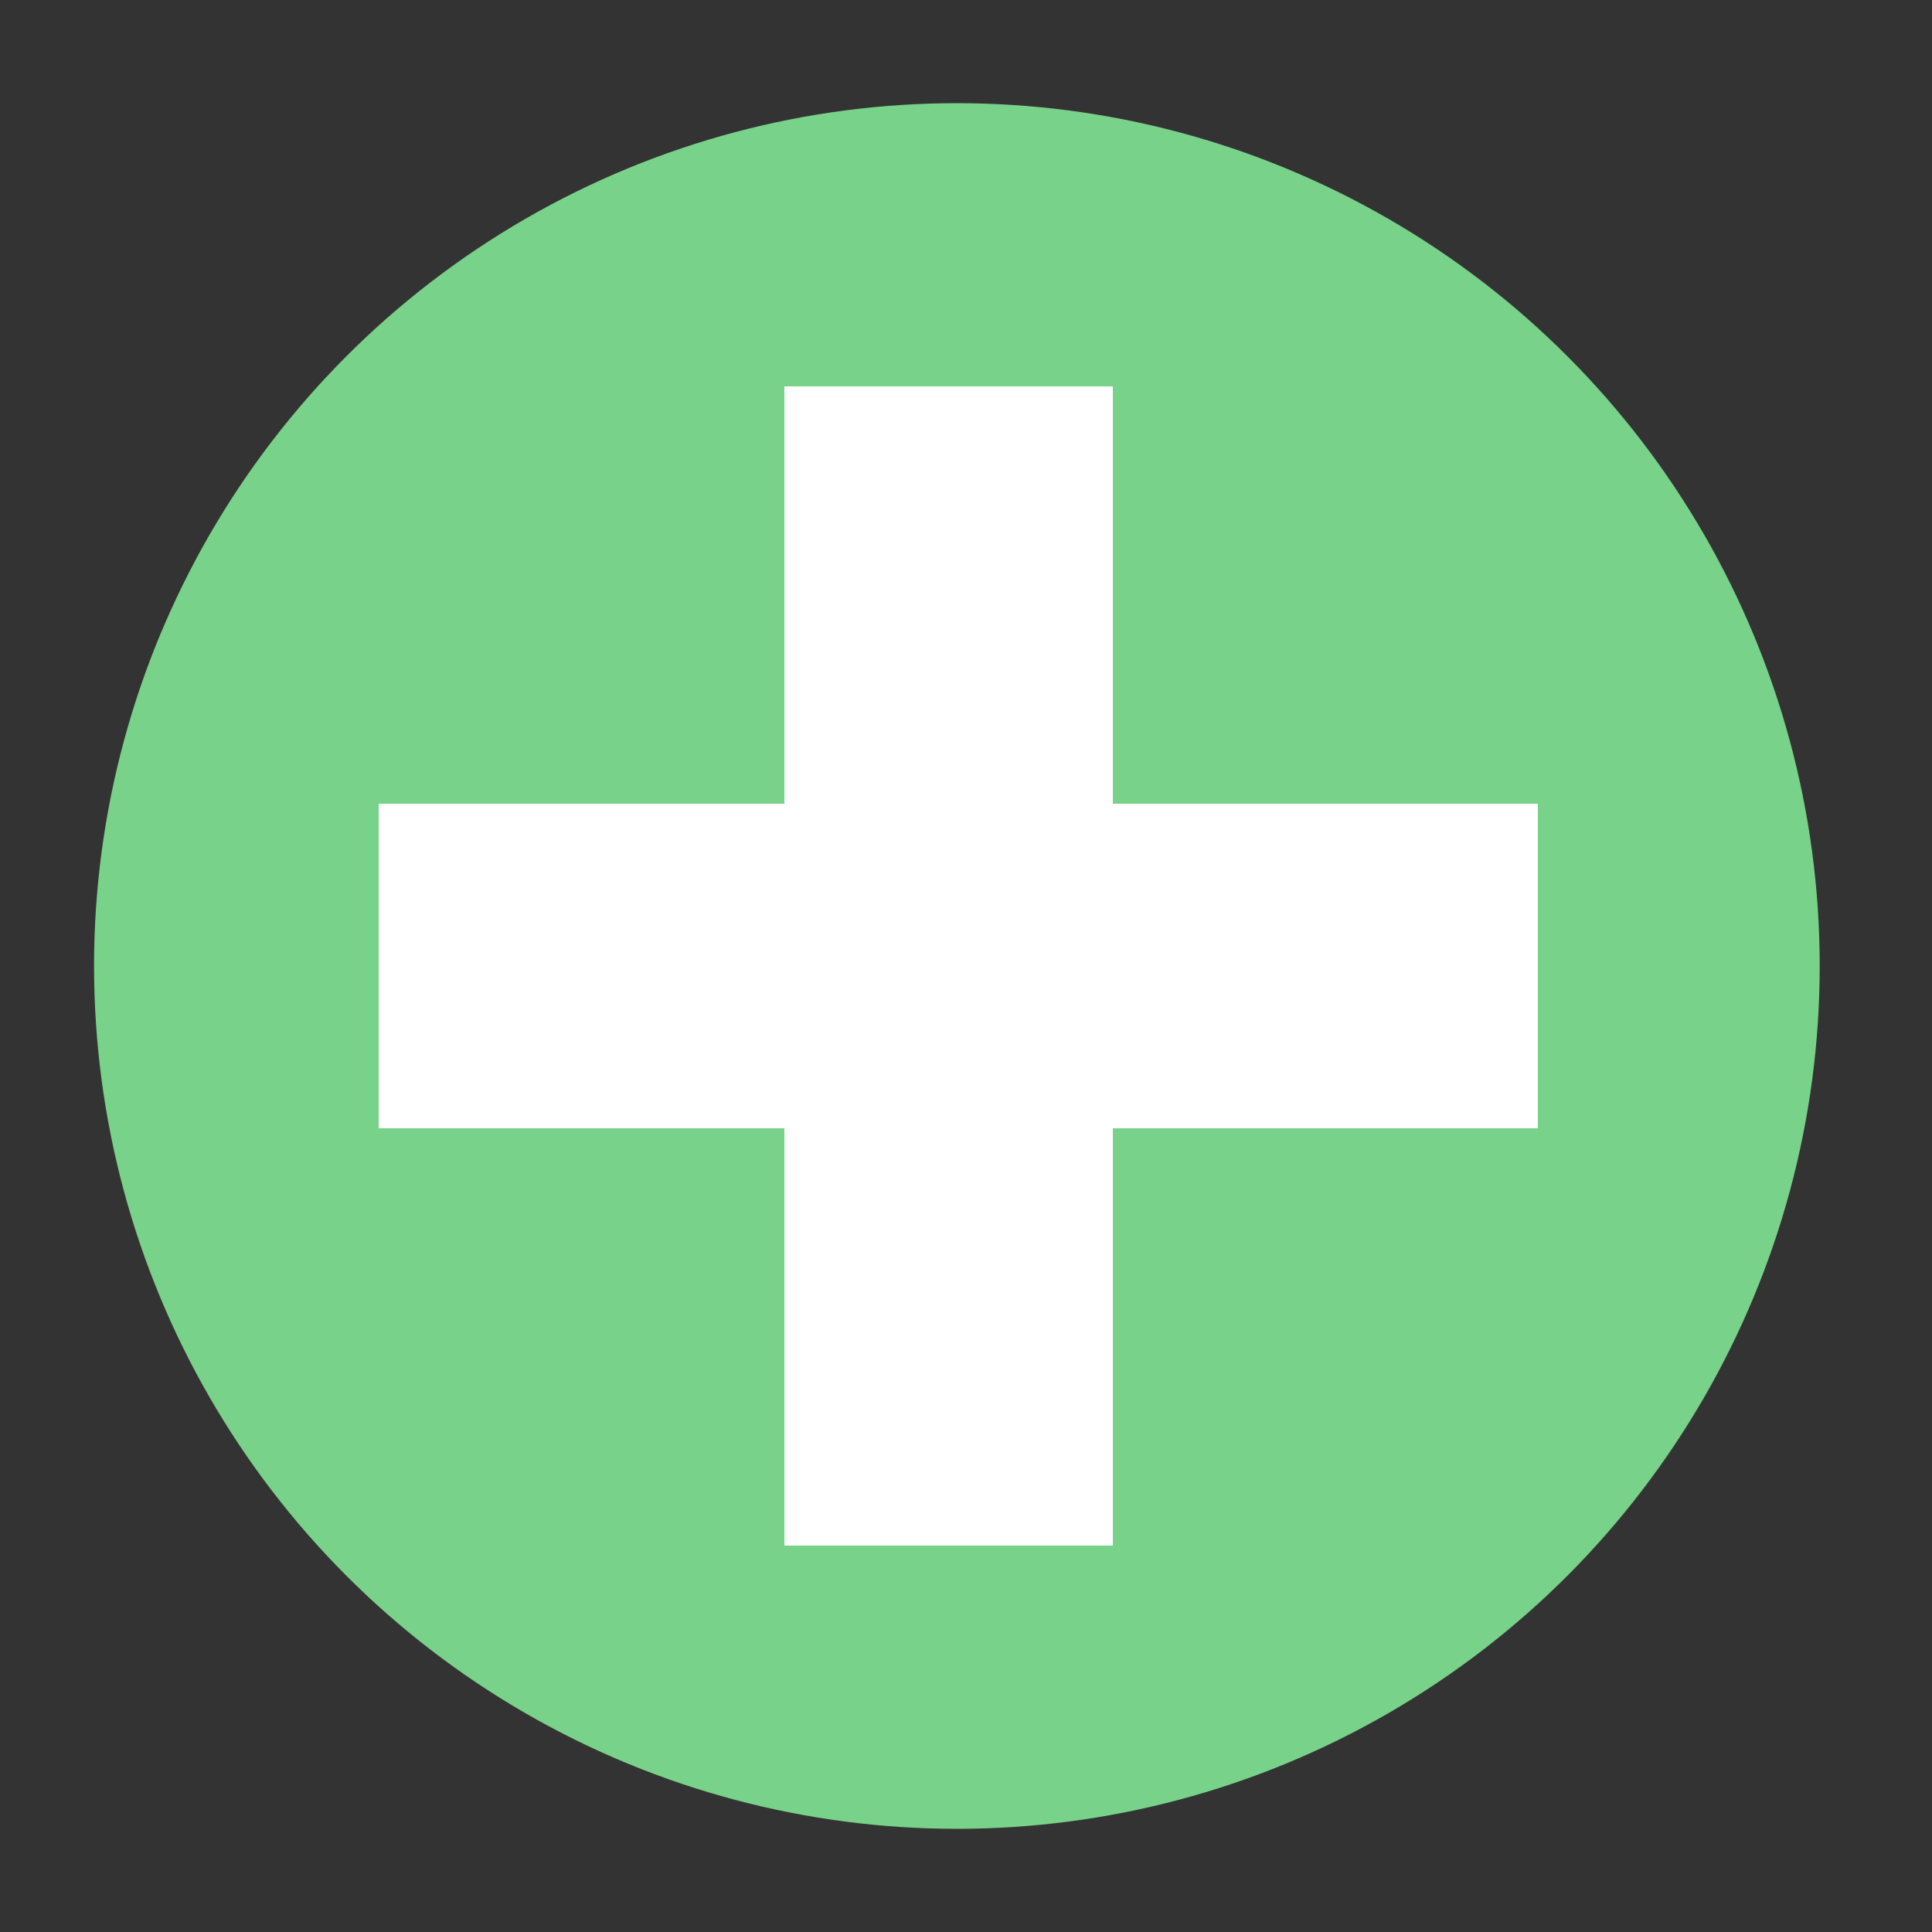
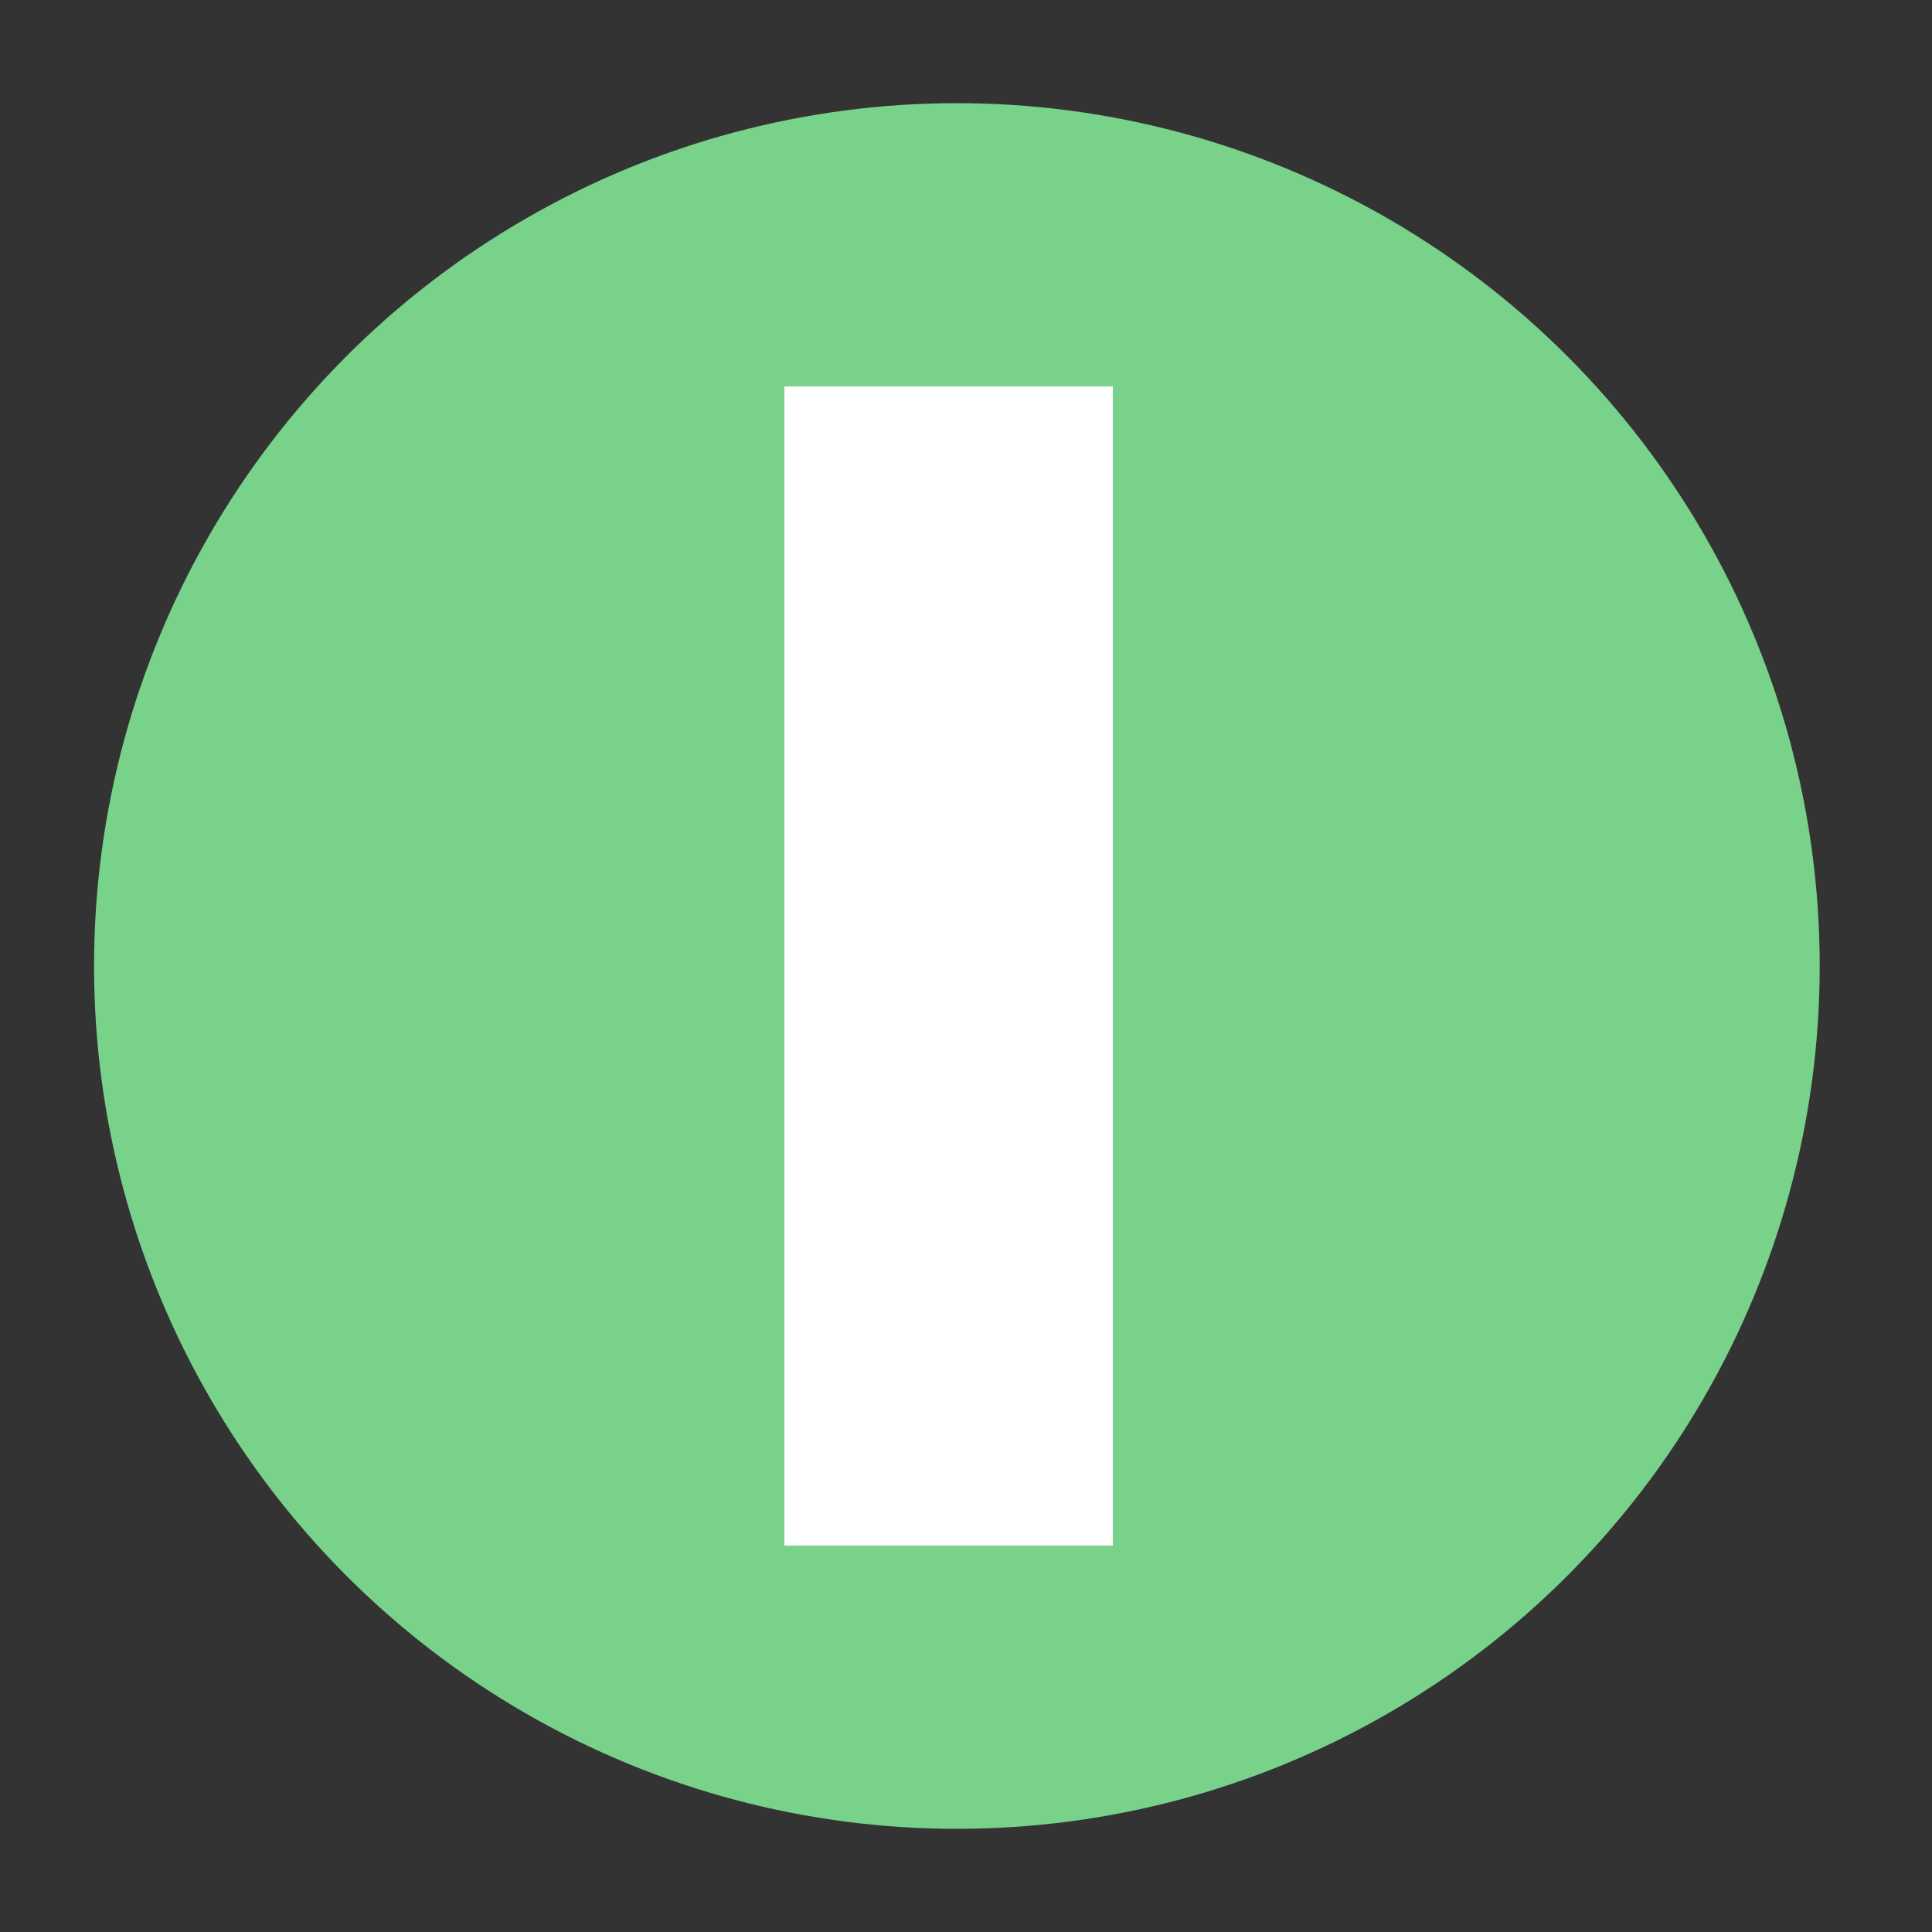
<svg xmlns="http://www.w3.org/2000/svg" id="ICONS" viewBox="0 0 500 500">
  <rect x="0" y="0" width="500" height="500" fill="#333333" stroke="none" />
  <title>icons</title>
  <circle cx="247.64" cy="250" r="223.3" style="fill:#78d289" />
-   <rect x="98" y="208" width="300" height="84" style="fill:#fff" />
  <rect x="95.5" y="207.5" width="300" height="85" transform="translate(-4.5 495.5) rotate(-90)" style="fill:#fff" />
</svg>